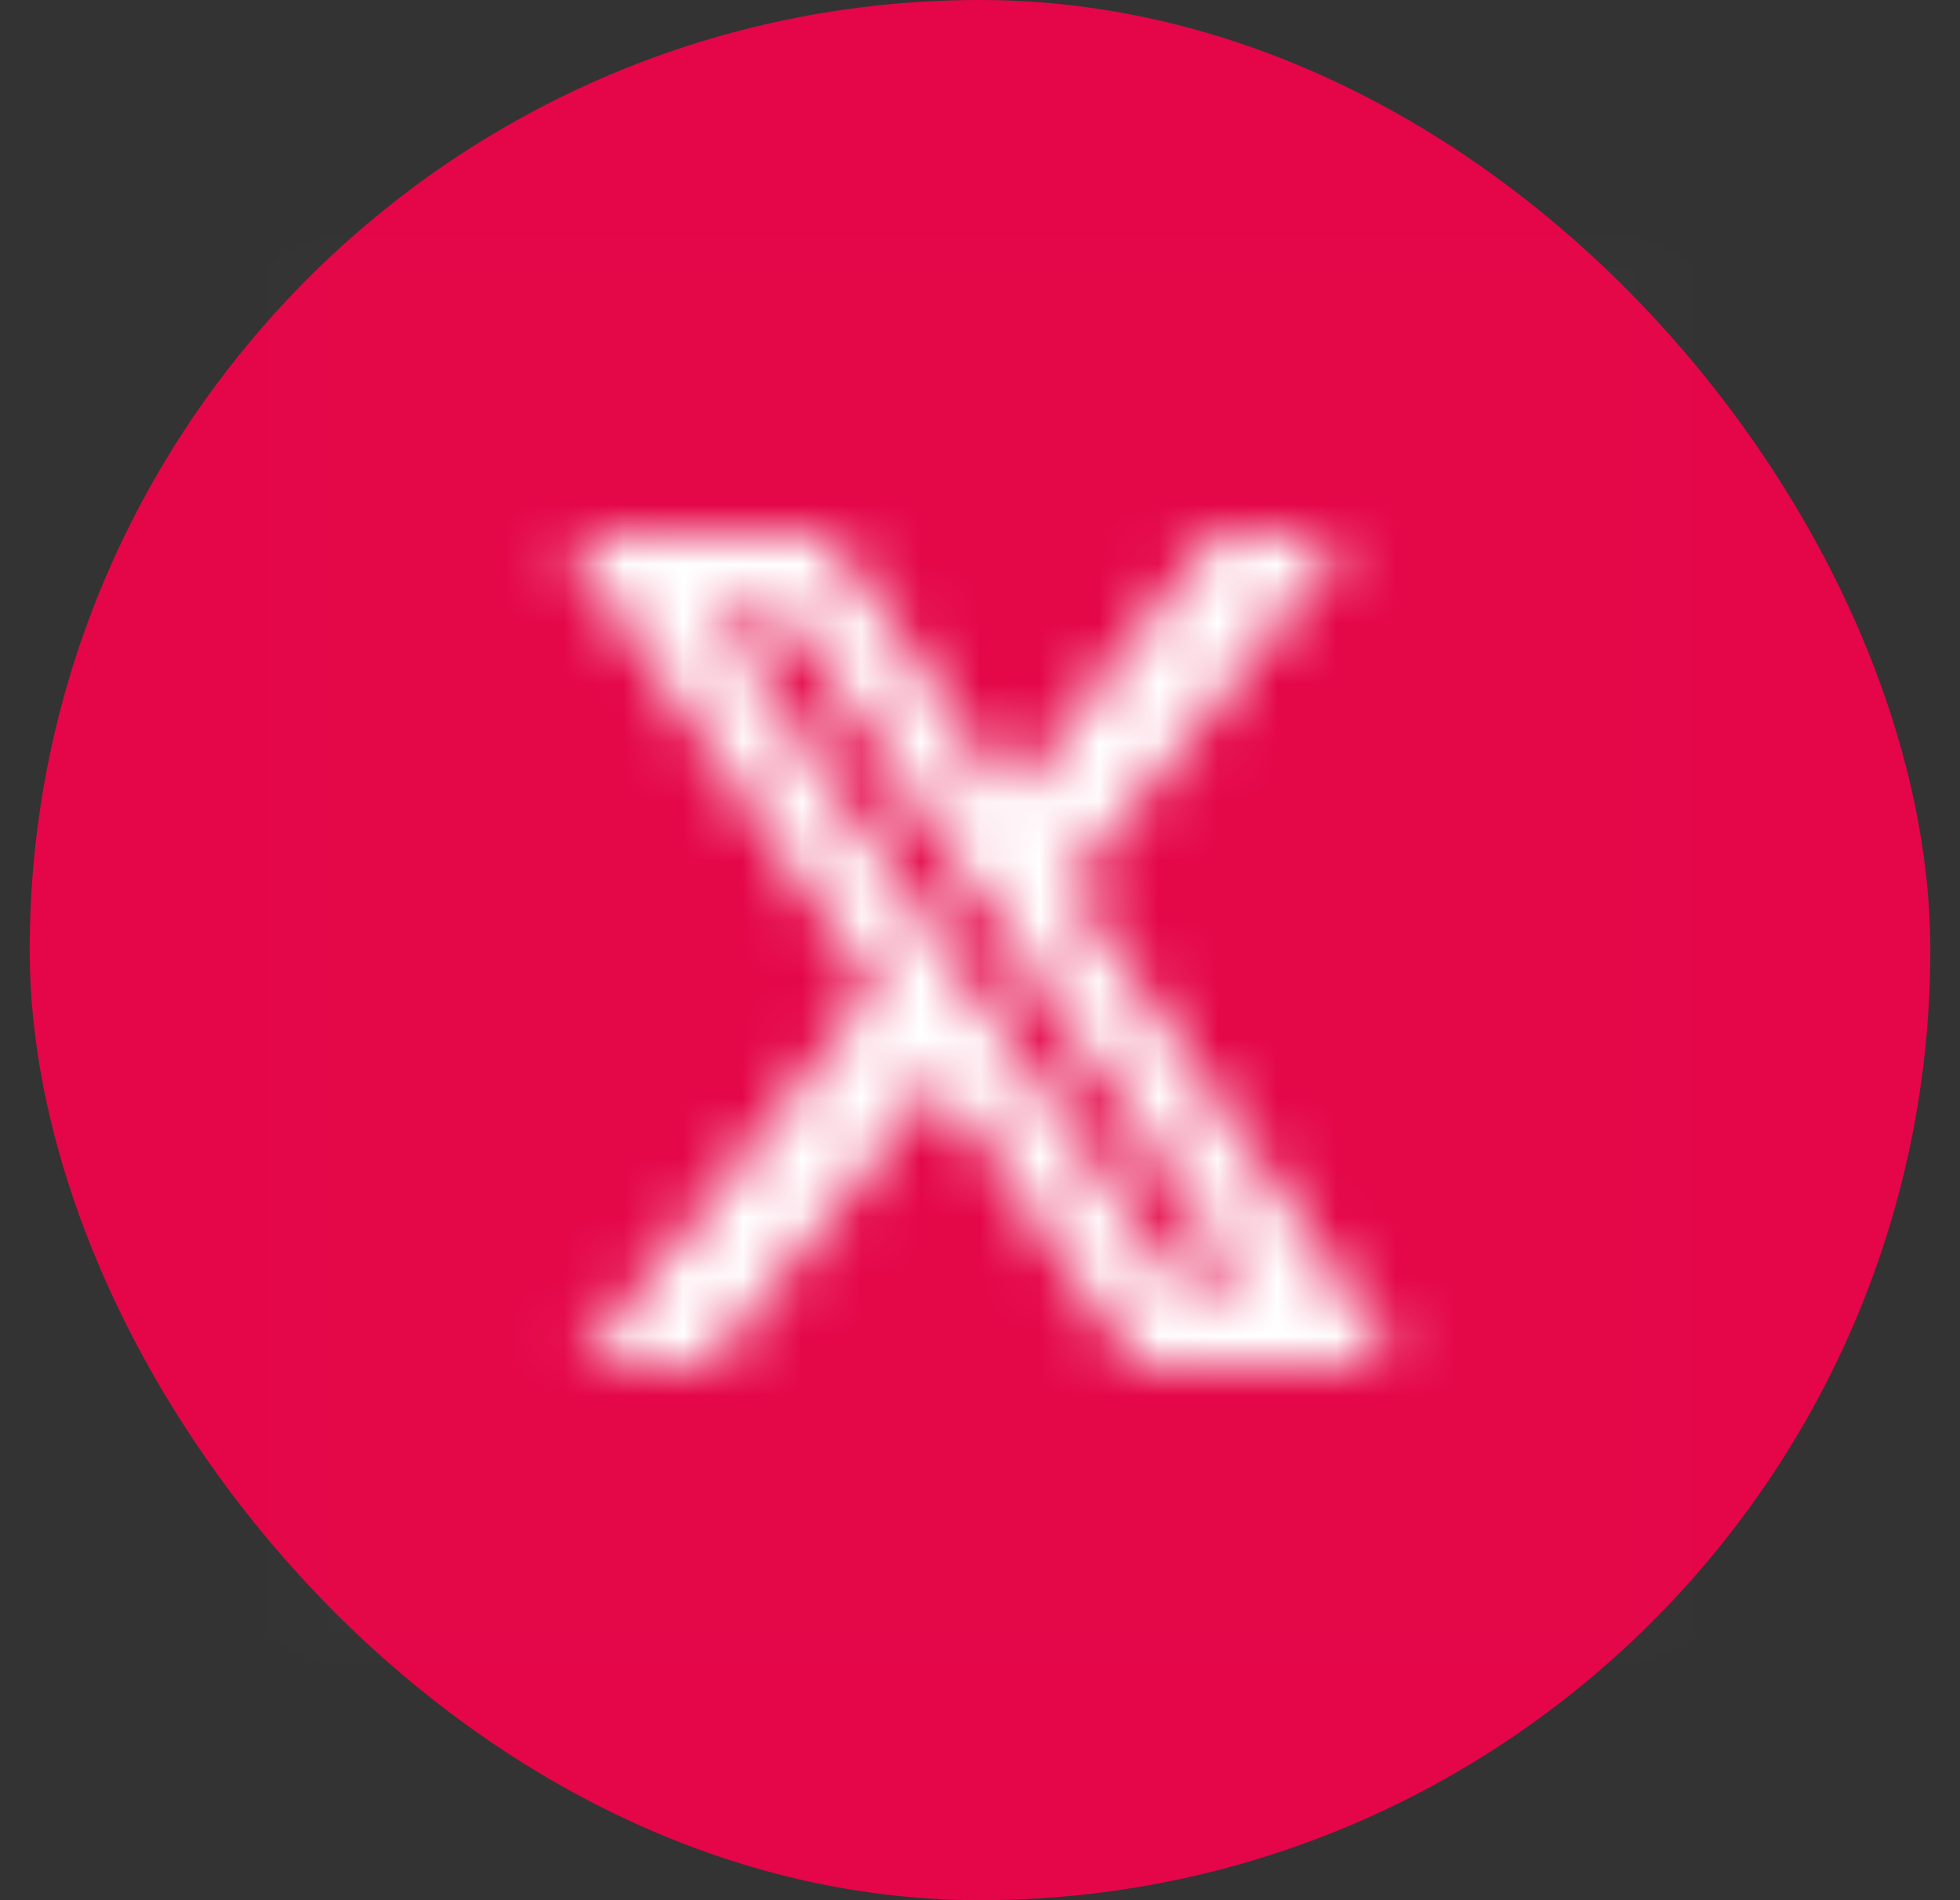
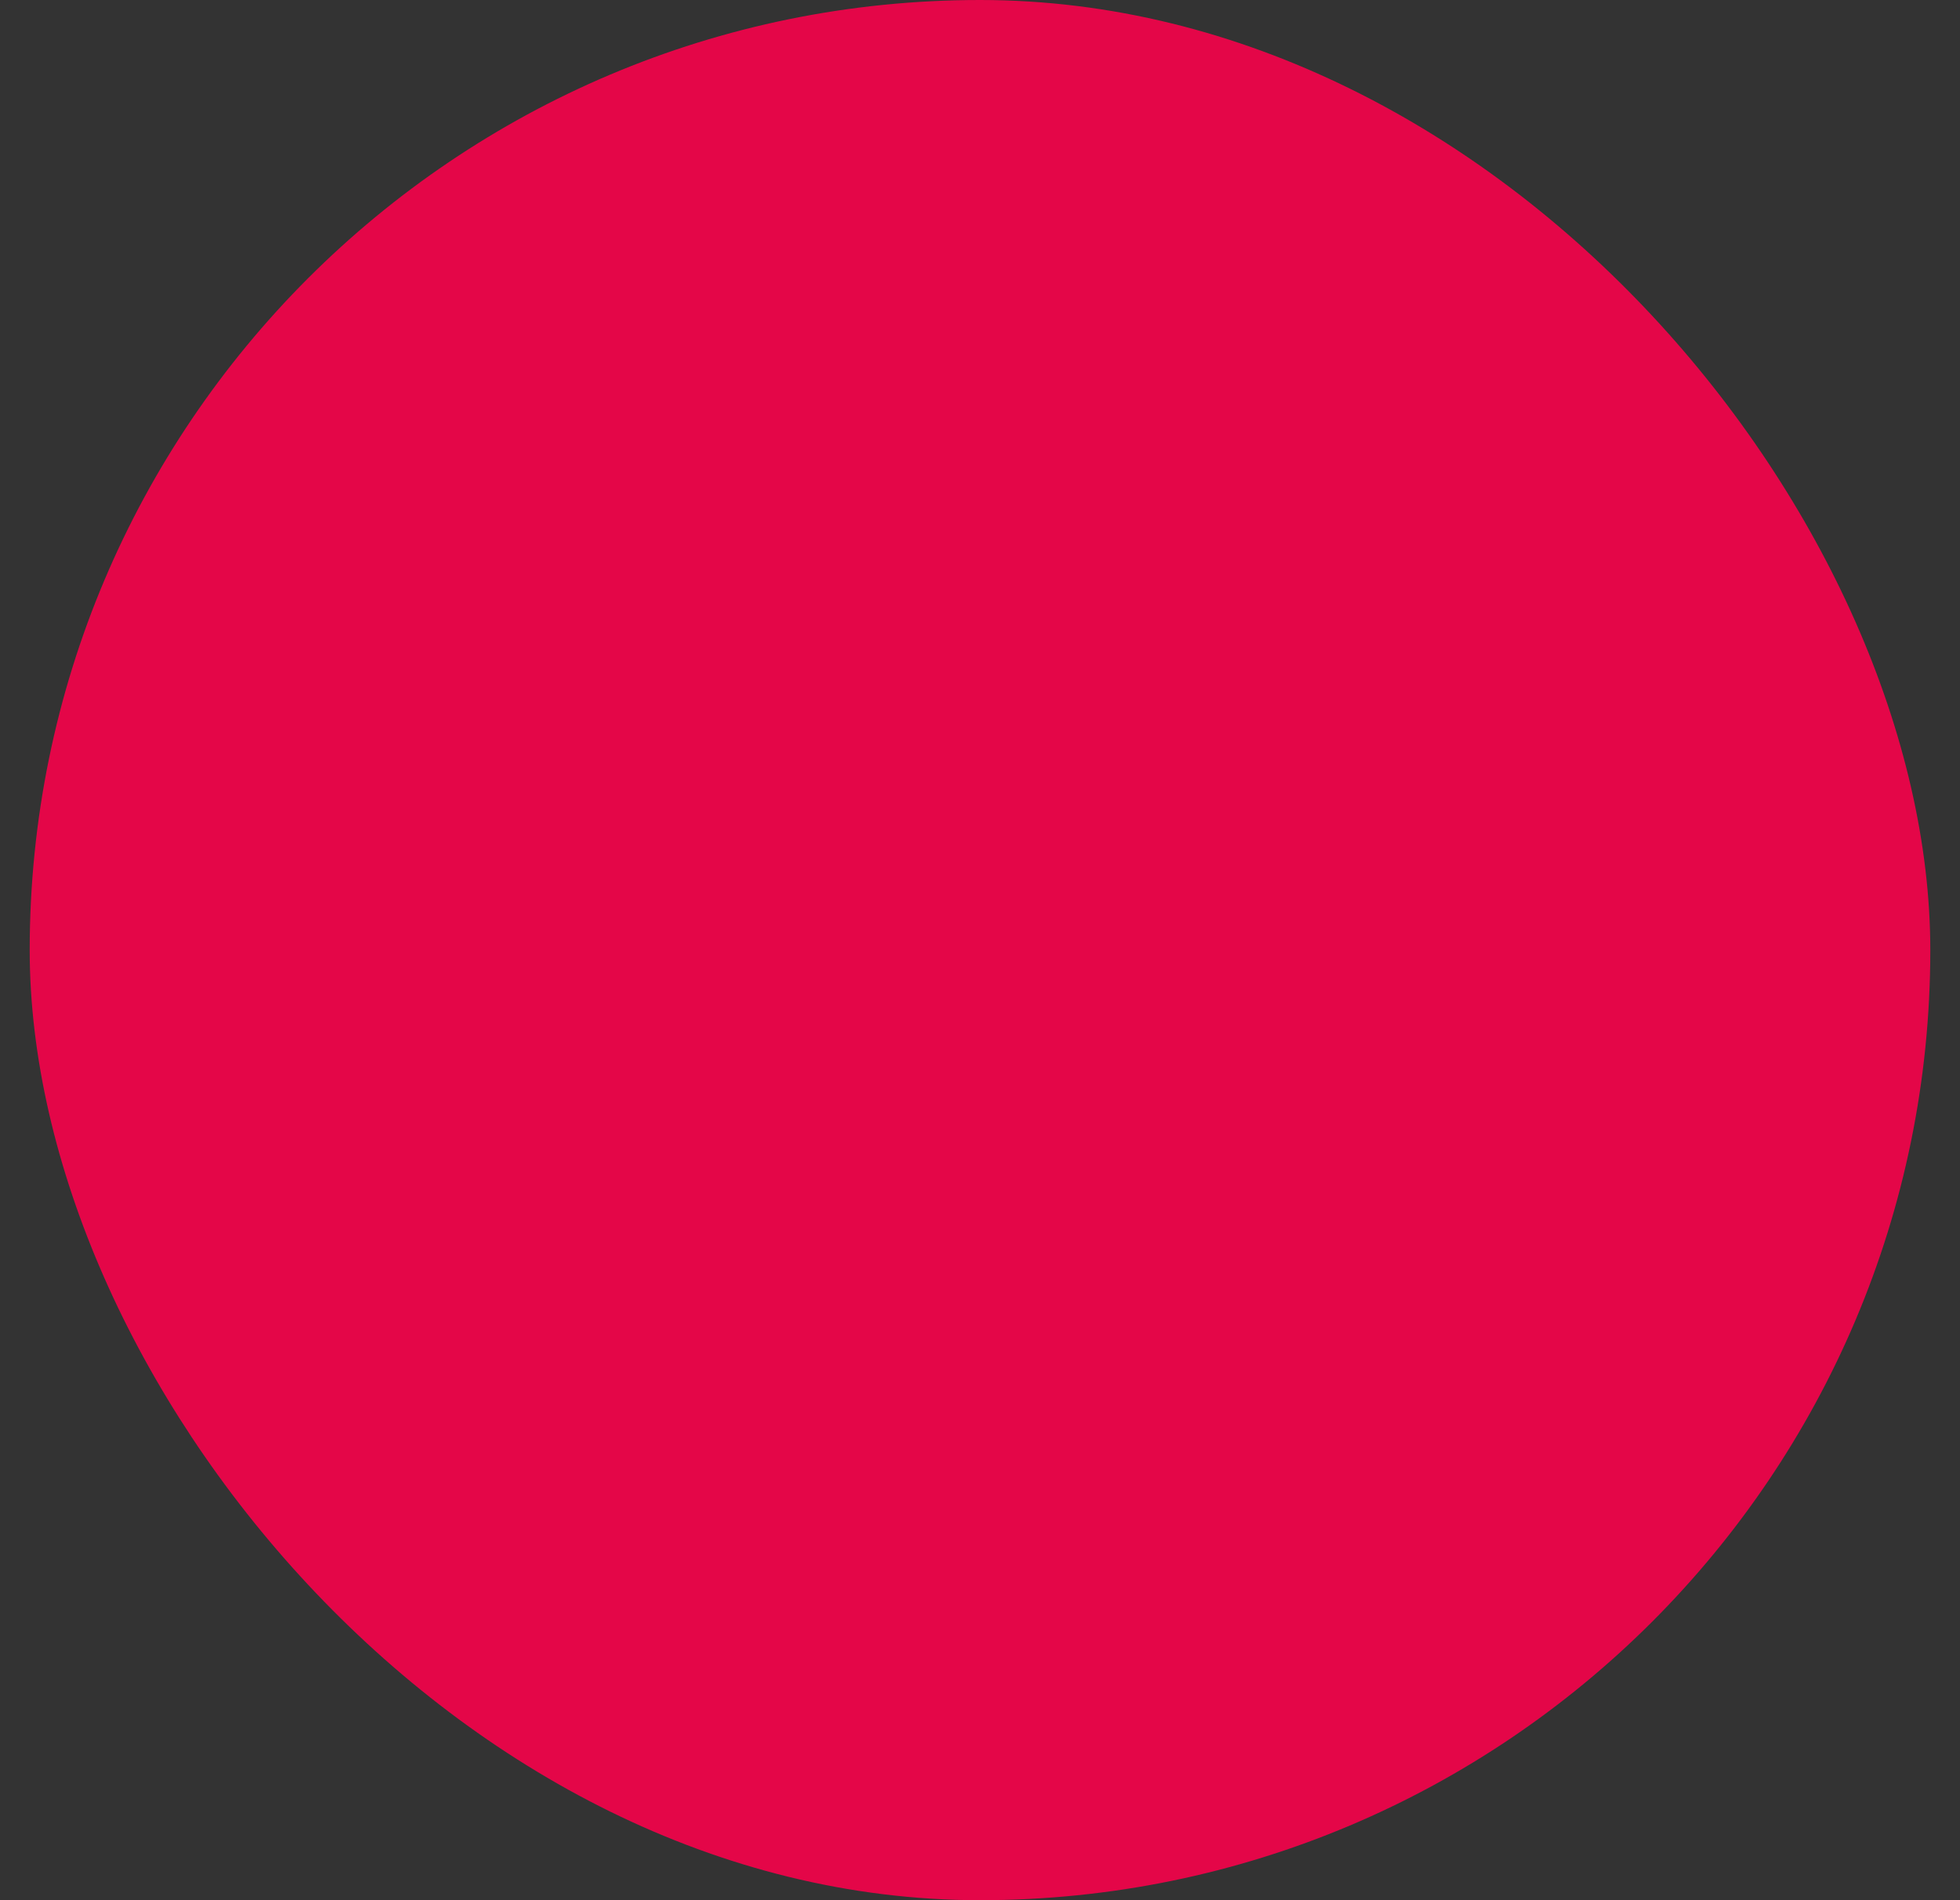
<svg xmlns="http://www.w3.org/2000/svg" width="33" height="32" viewBox="0 0 33 32" fill="none">
  <rect x="0" y="0" width="33" height="32" fill="#333333" stroke="none" />
  <rect x="0.5" width="32" height="32" rx="16" fill="#E40648" />
  <mask id="mask0_1491_12219" style="mask-type:alpha" maskUnits="userSpaceOnUse" x="4" y="4" width="25" height="24">
-     <rect width="24" height="24" transform="translate(4.5 4)" fill="white" fill-opacity="0.01" />
    <path d="M15.453 17.834L11.713 22.562H10.68L15.136 16.928L15.337 16.674L15.153 16.408L10.334 9.438H13.699L16.627 13.72L16.963 14.211L17.331 13.745L20.738 9.438H21.769L17.639 14.659L17.44 14.911L17.621 15.177L22.671 22.562H19.409L16.156 17.857L15.82 17.371L15.453 17.834ZM19.413 21.827L19.543 22.016H19.772H20.962H21.791L21.323 21.332L13.645 10.1L13.514 9.909H13.283H12.007H11.173L11.647 10.596L19.413 21.827Z" fill="black" stroke="#F22222" stroke-width="0.875" />
  </mask>
  <g mask="url(#mask0_1491_12219)">
-     <rect width="24" height="24" transform="translate(4.5 4)" fill="white" />
-   </g>
+     </g>
</svg>